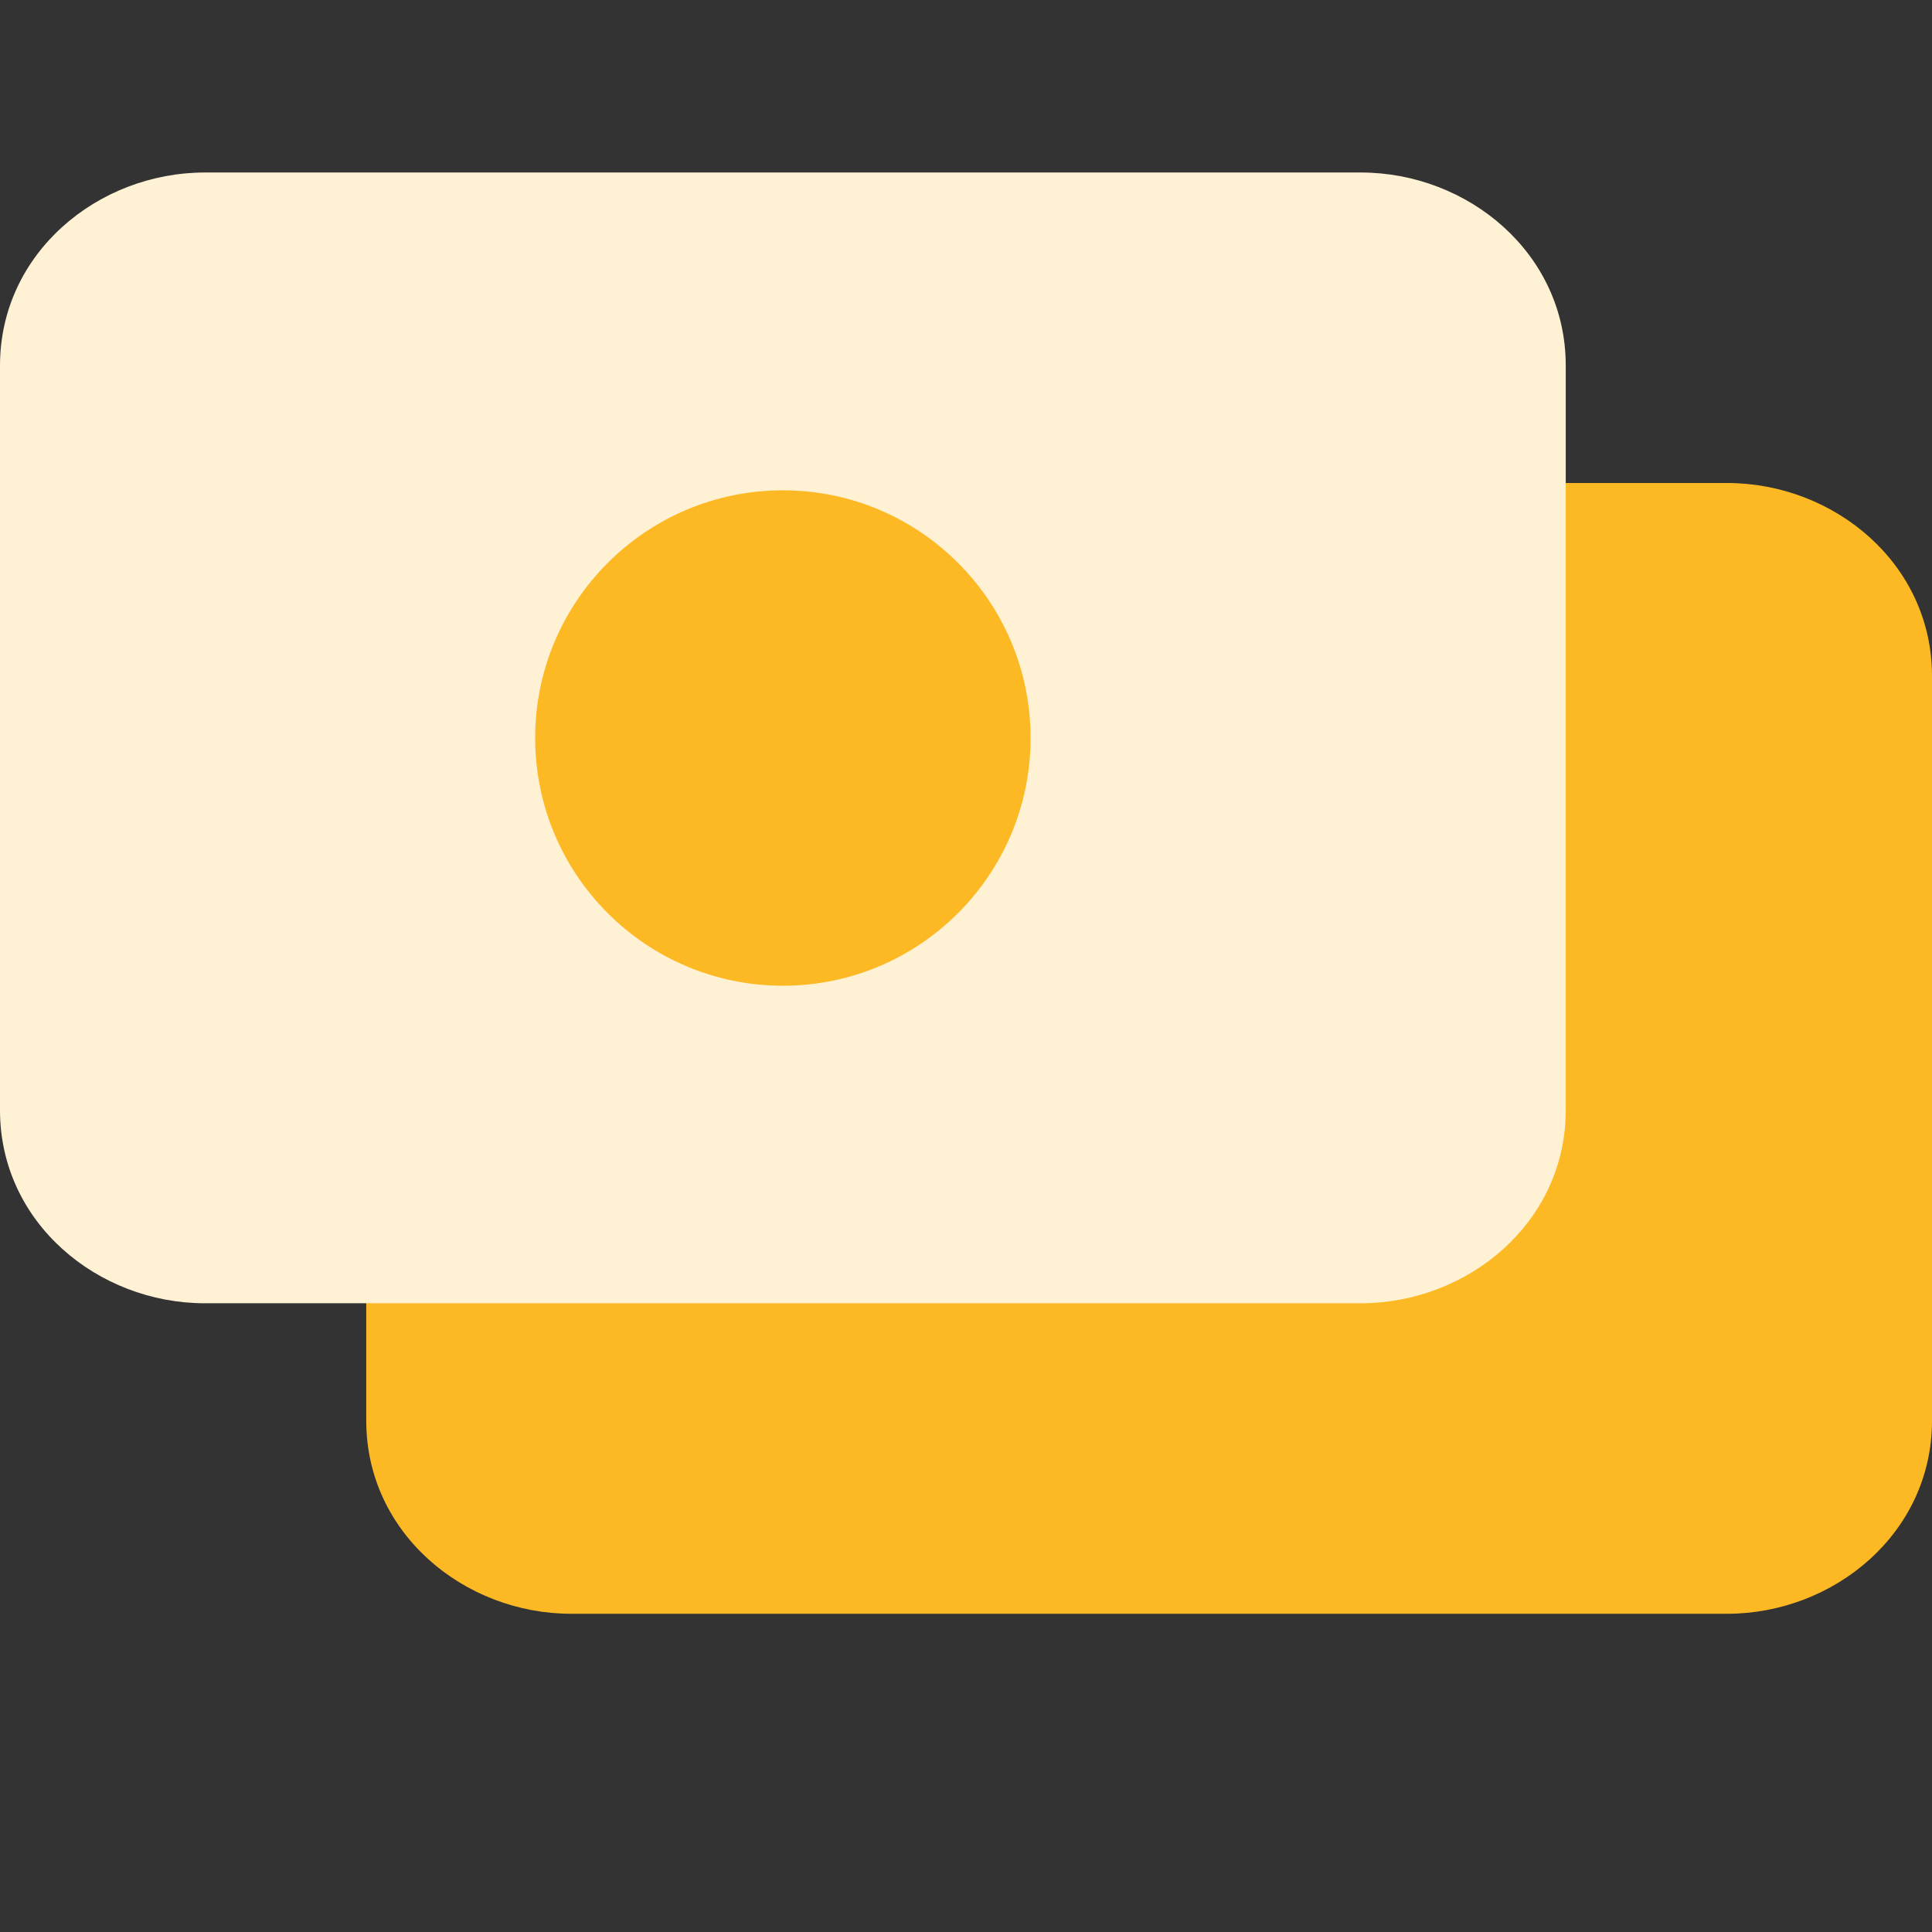
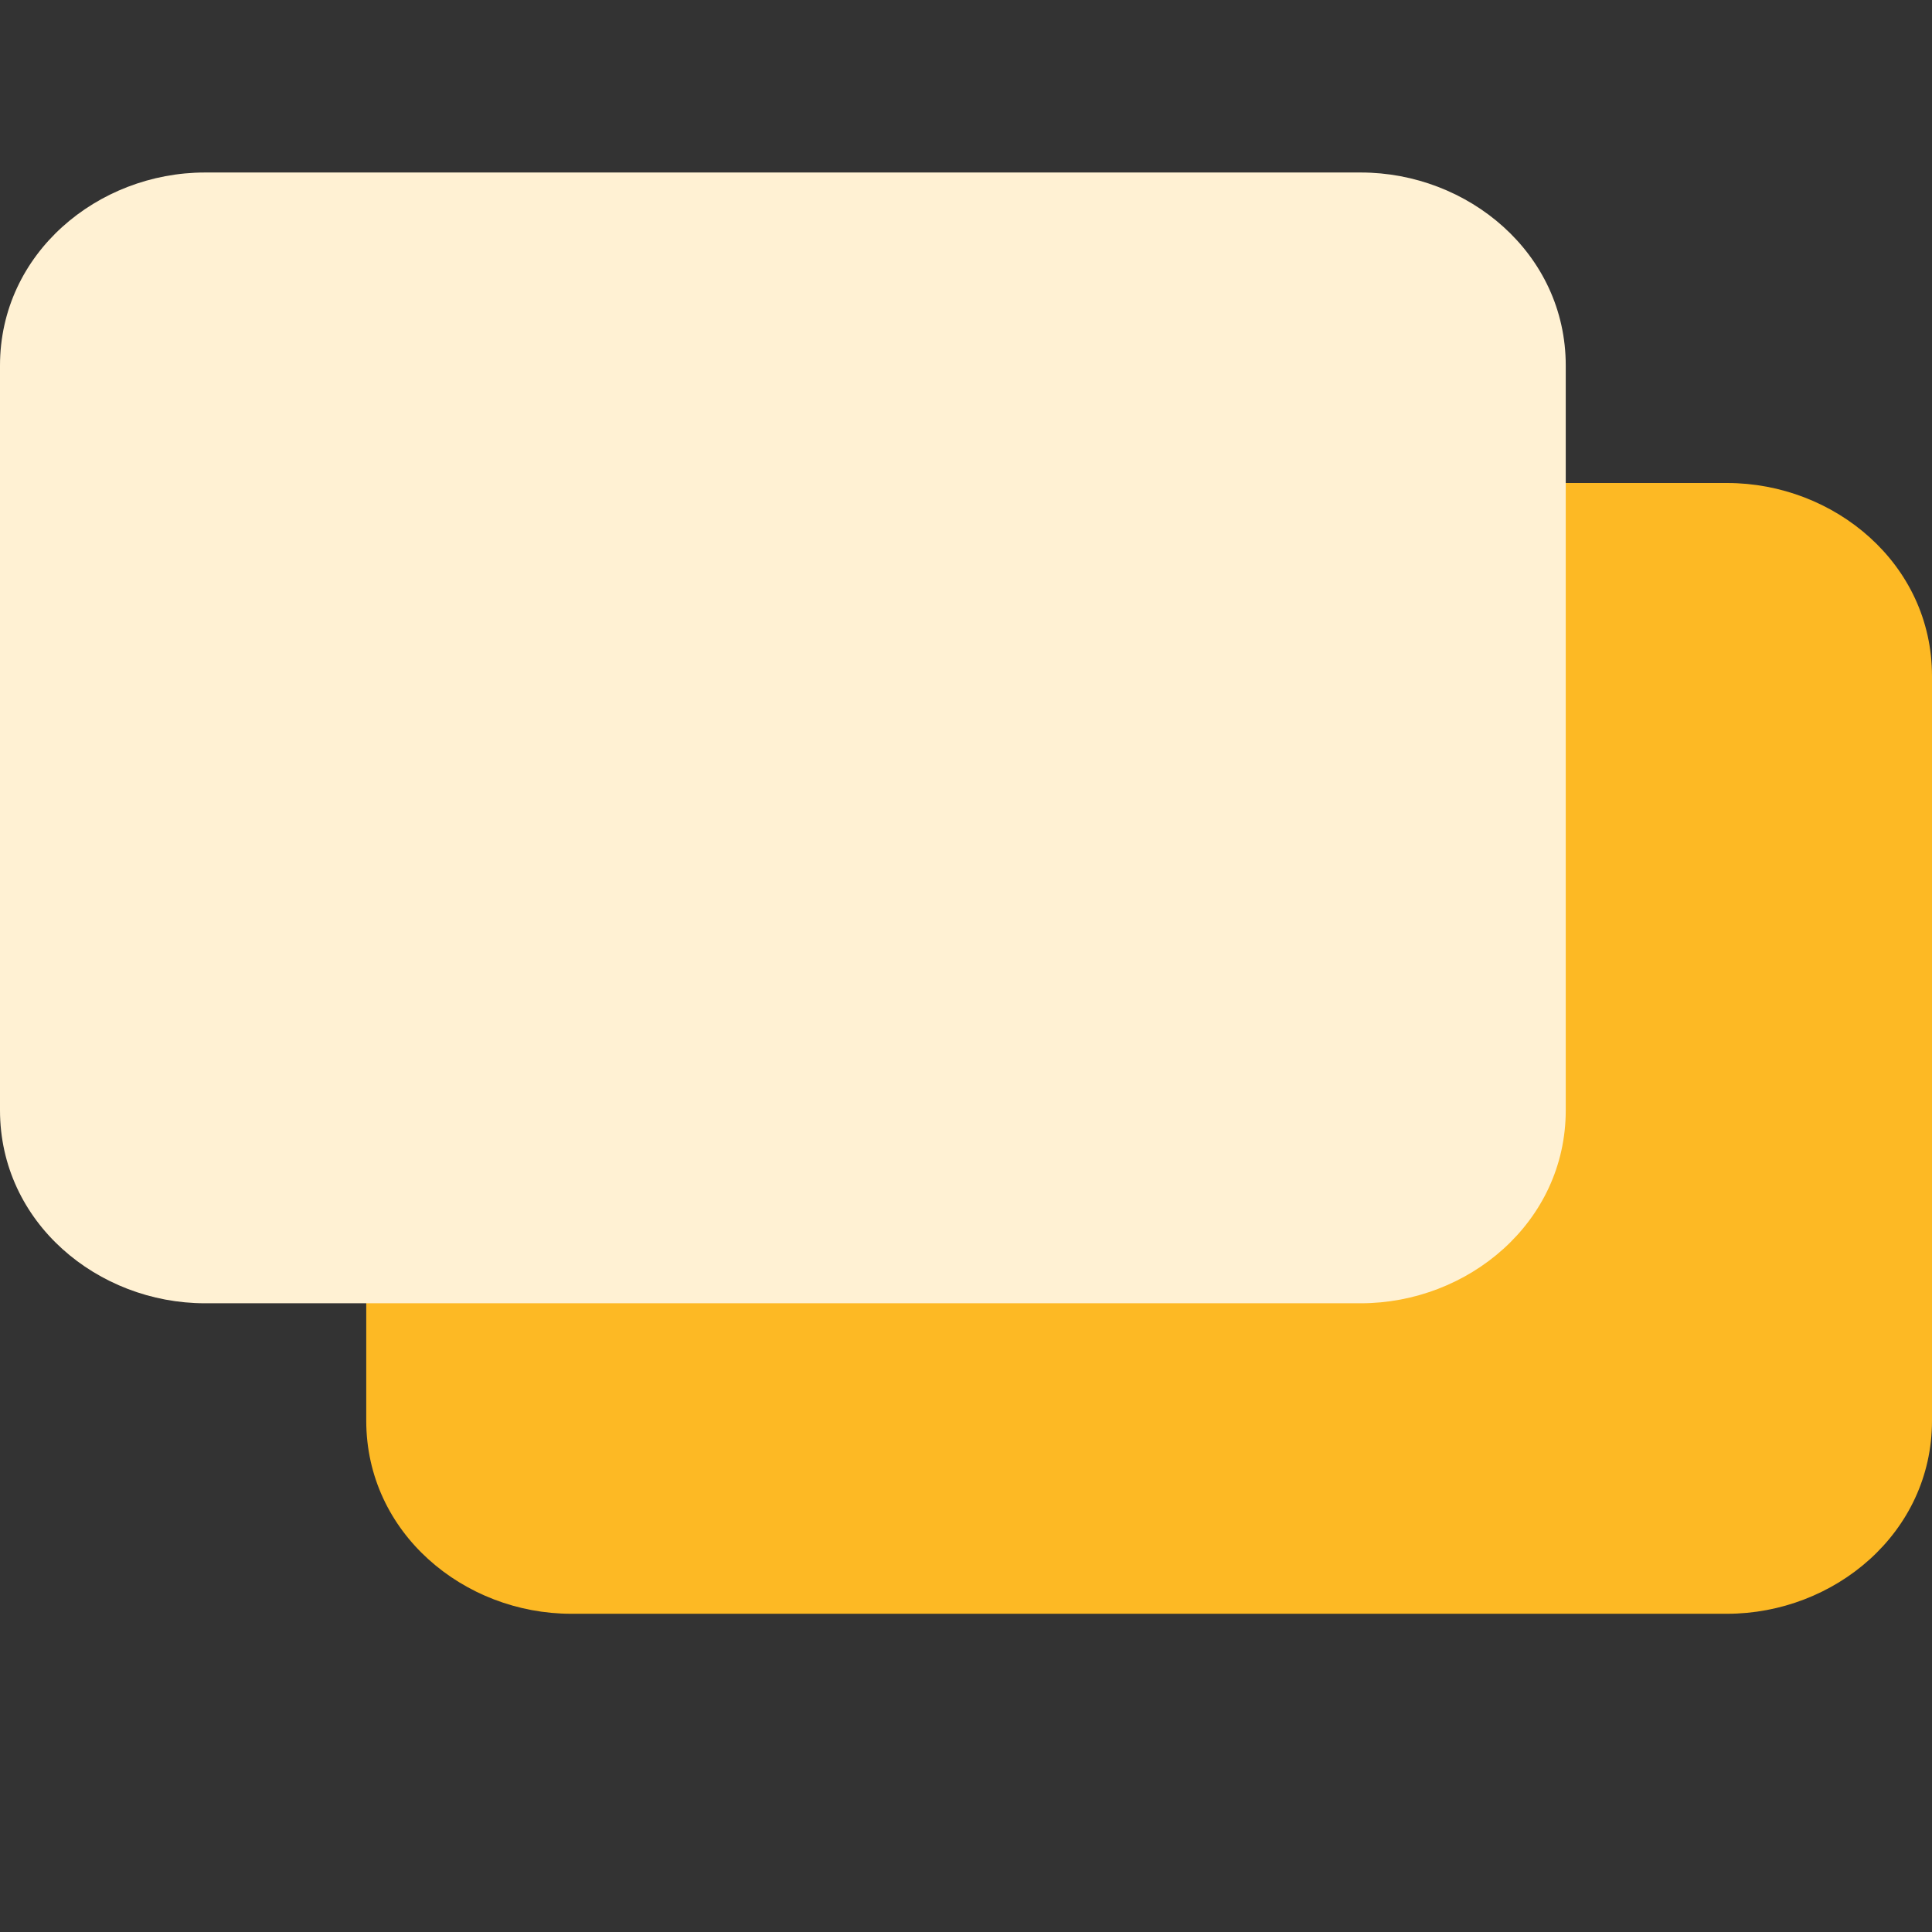
<svg xmlns="http://www.w3.org/2000/svg" fill="none" viewBox="0 0 14 14" height="24" width="24">
  <rect x="0" y="0" width="14" height="14" fill="#333333" stroke="none" />
  <path fill="#fdb924" d="M4.139 3.5c-.776 0-1.485.585-1.485 1.399v5.396c0 .815.709 1.399 1.485 1.399h8.376c.776 0 1.485-.585 1.485-1.399V4.899c0-.815-.709-1.399-1.485-1.399H4.139z" />
  <path fill="#fff1d3" d="M1.485 1.25C.709 1.25 0 1.835 0 2.649v5.396c0 .815.709 1.399 1.485 1.399h8.376c.776 0 1.485-.585 1.485-1.399V2.649c0-.815-.709-1.399-1.485-1.399H1.485z" />
-   <path fill="#fdb924" fill-rule="evenodd" d="M5.673 3.553c-.991 0-1.795.804-1.795 1.795s.804 1.795 1.795 1.795 1.795-.804 1.795-1.795-.804-1.795-1.795-1.795z" />
</svg>